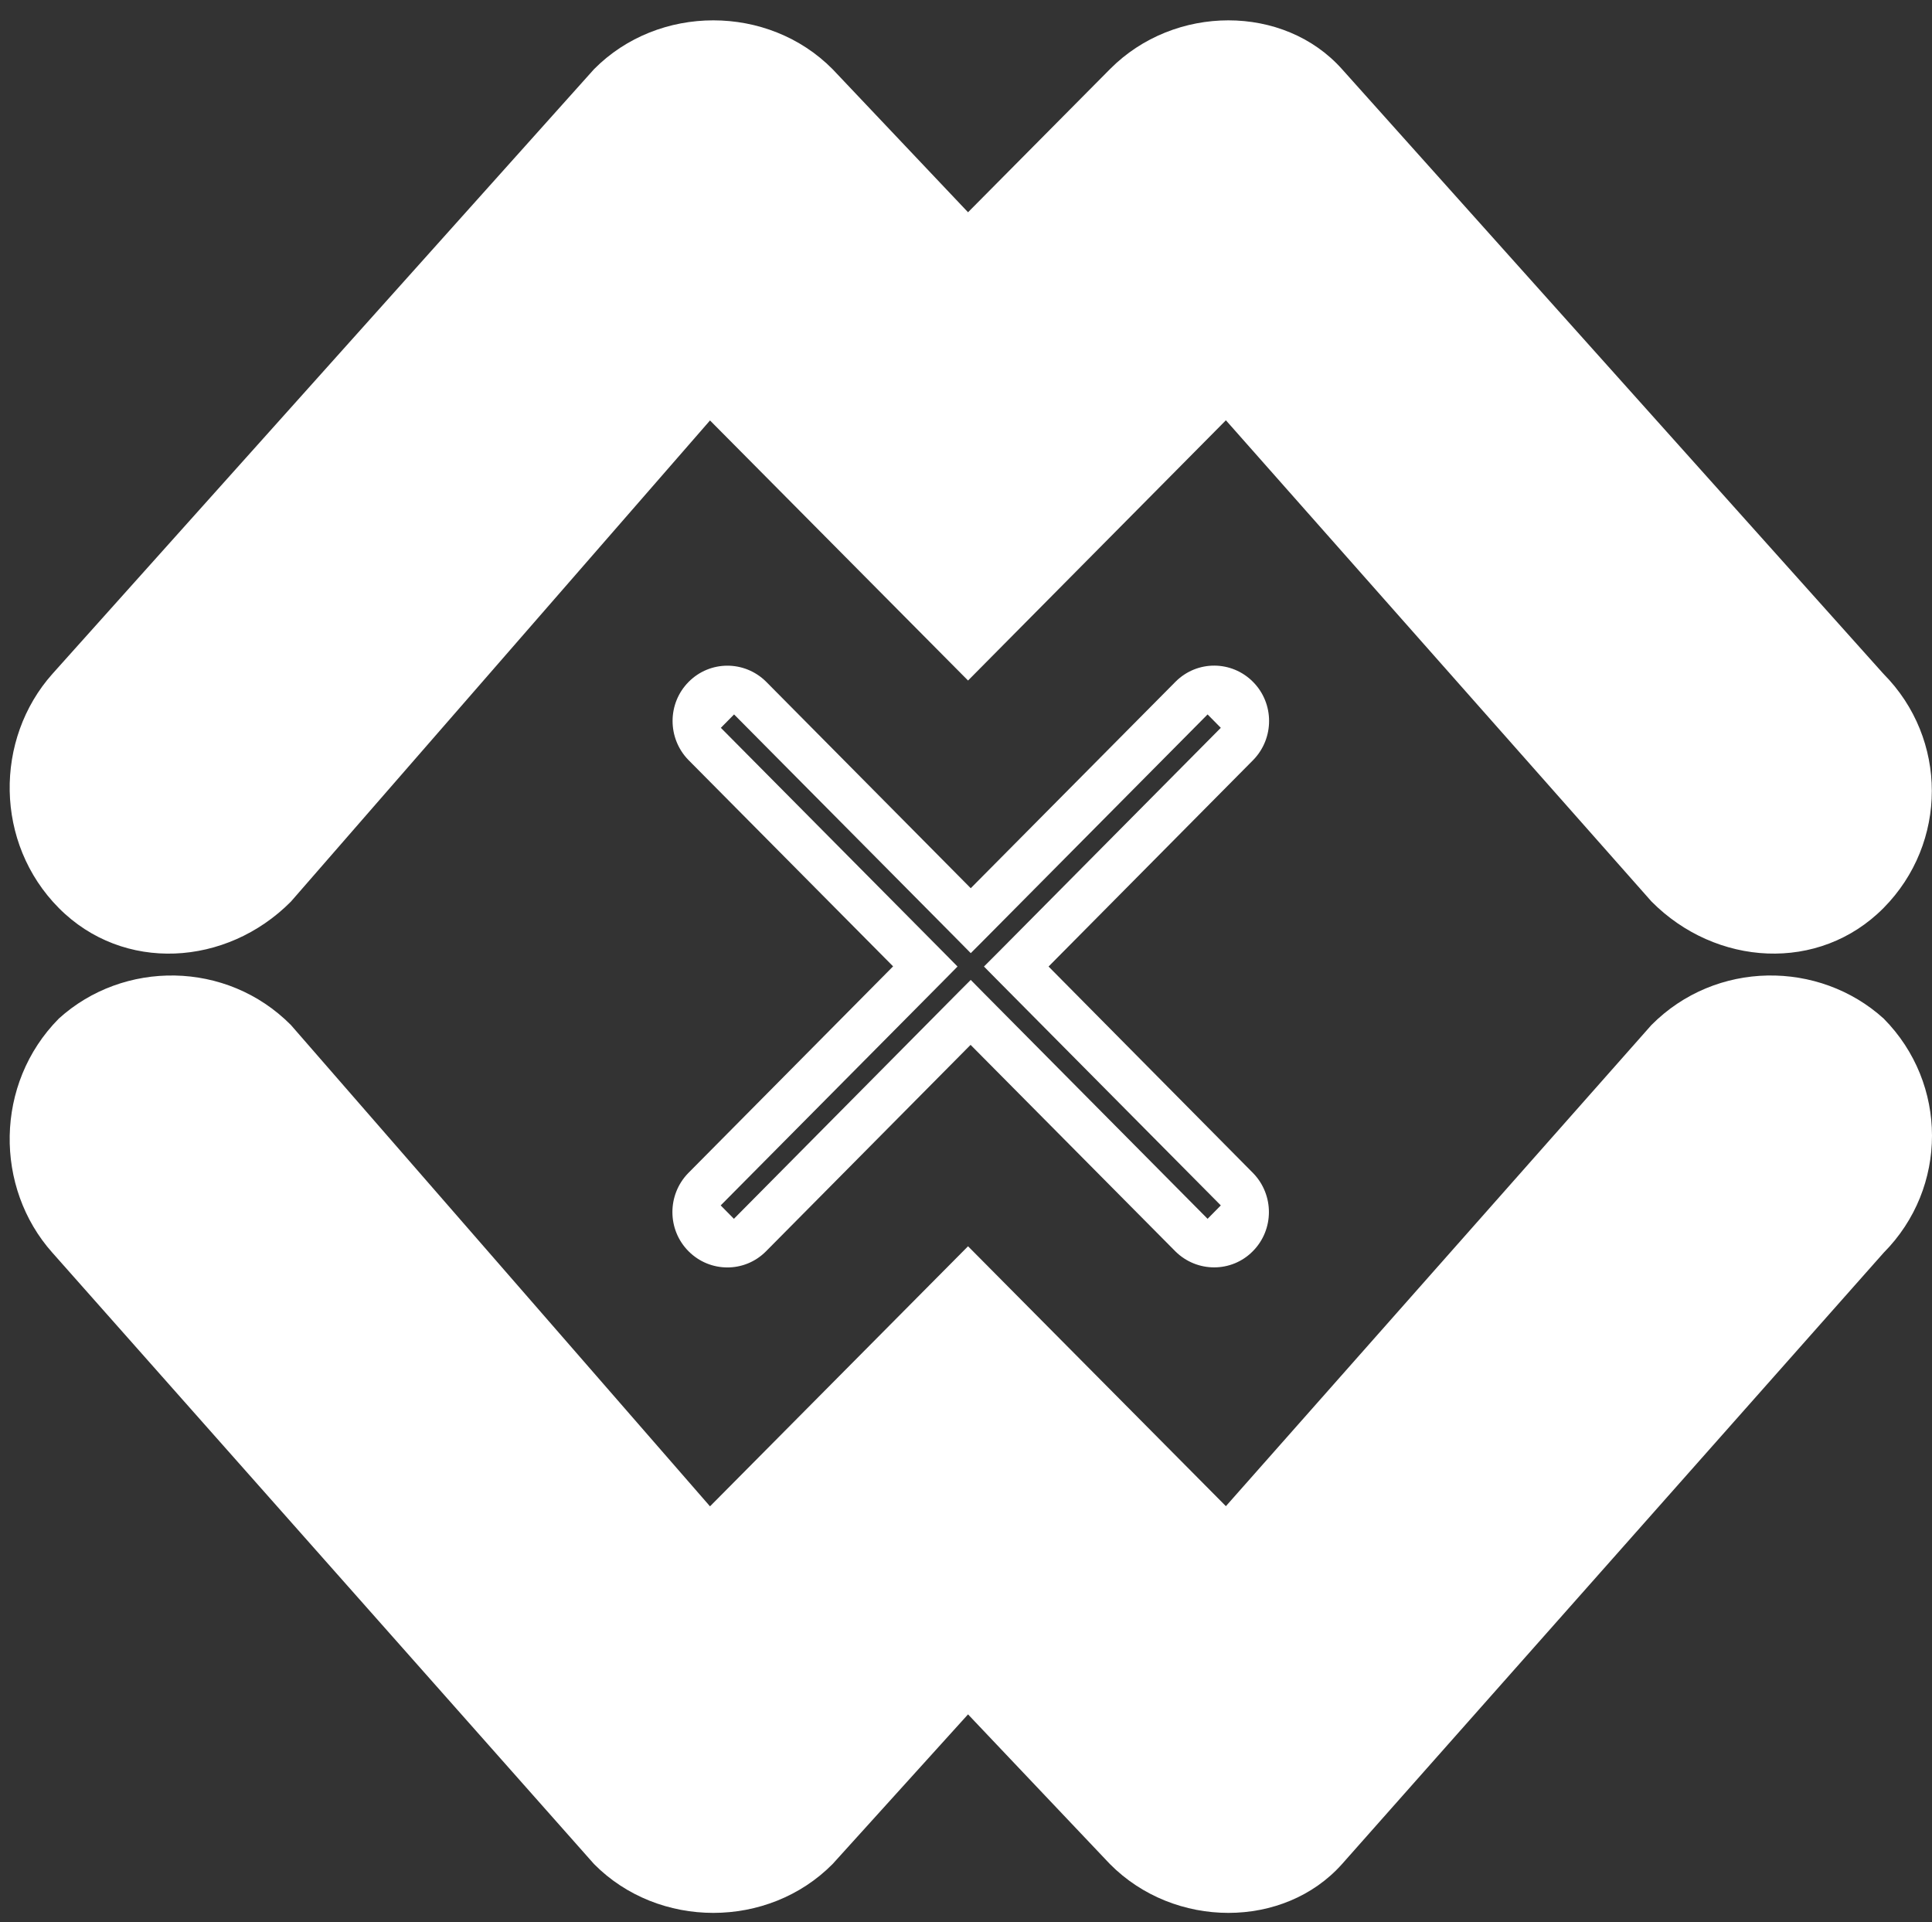
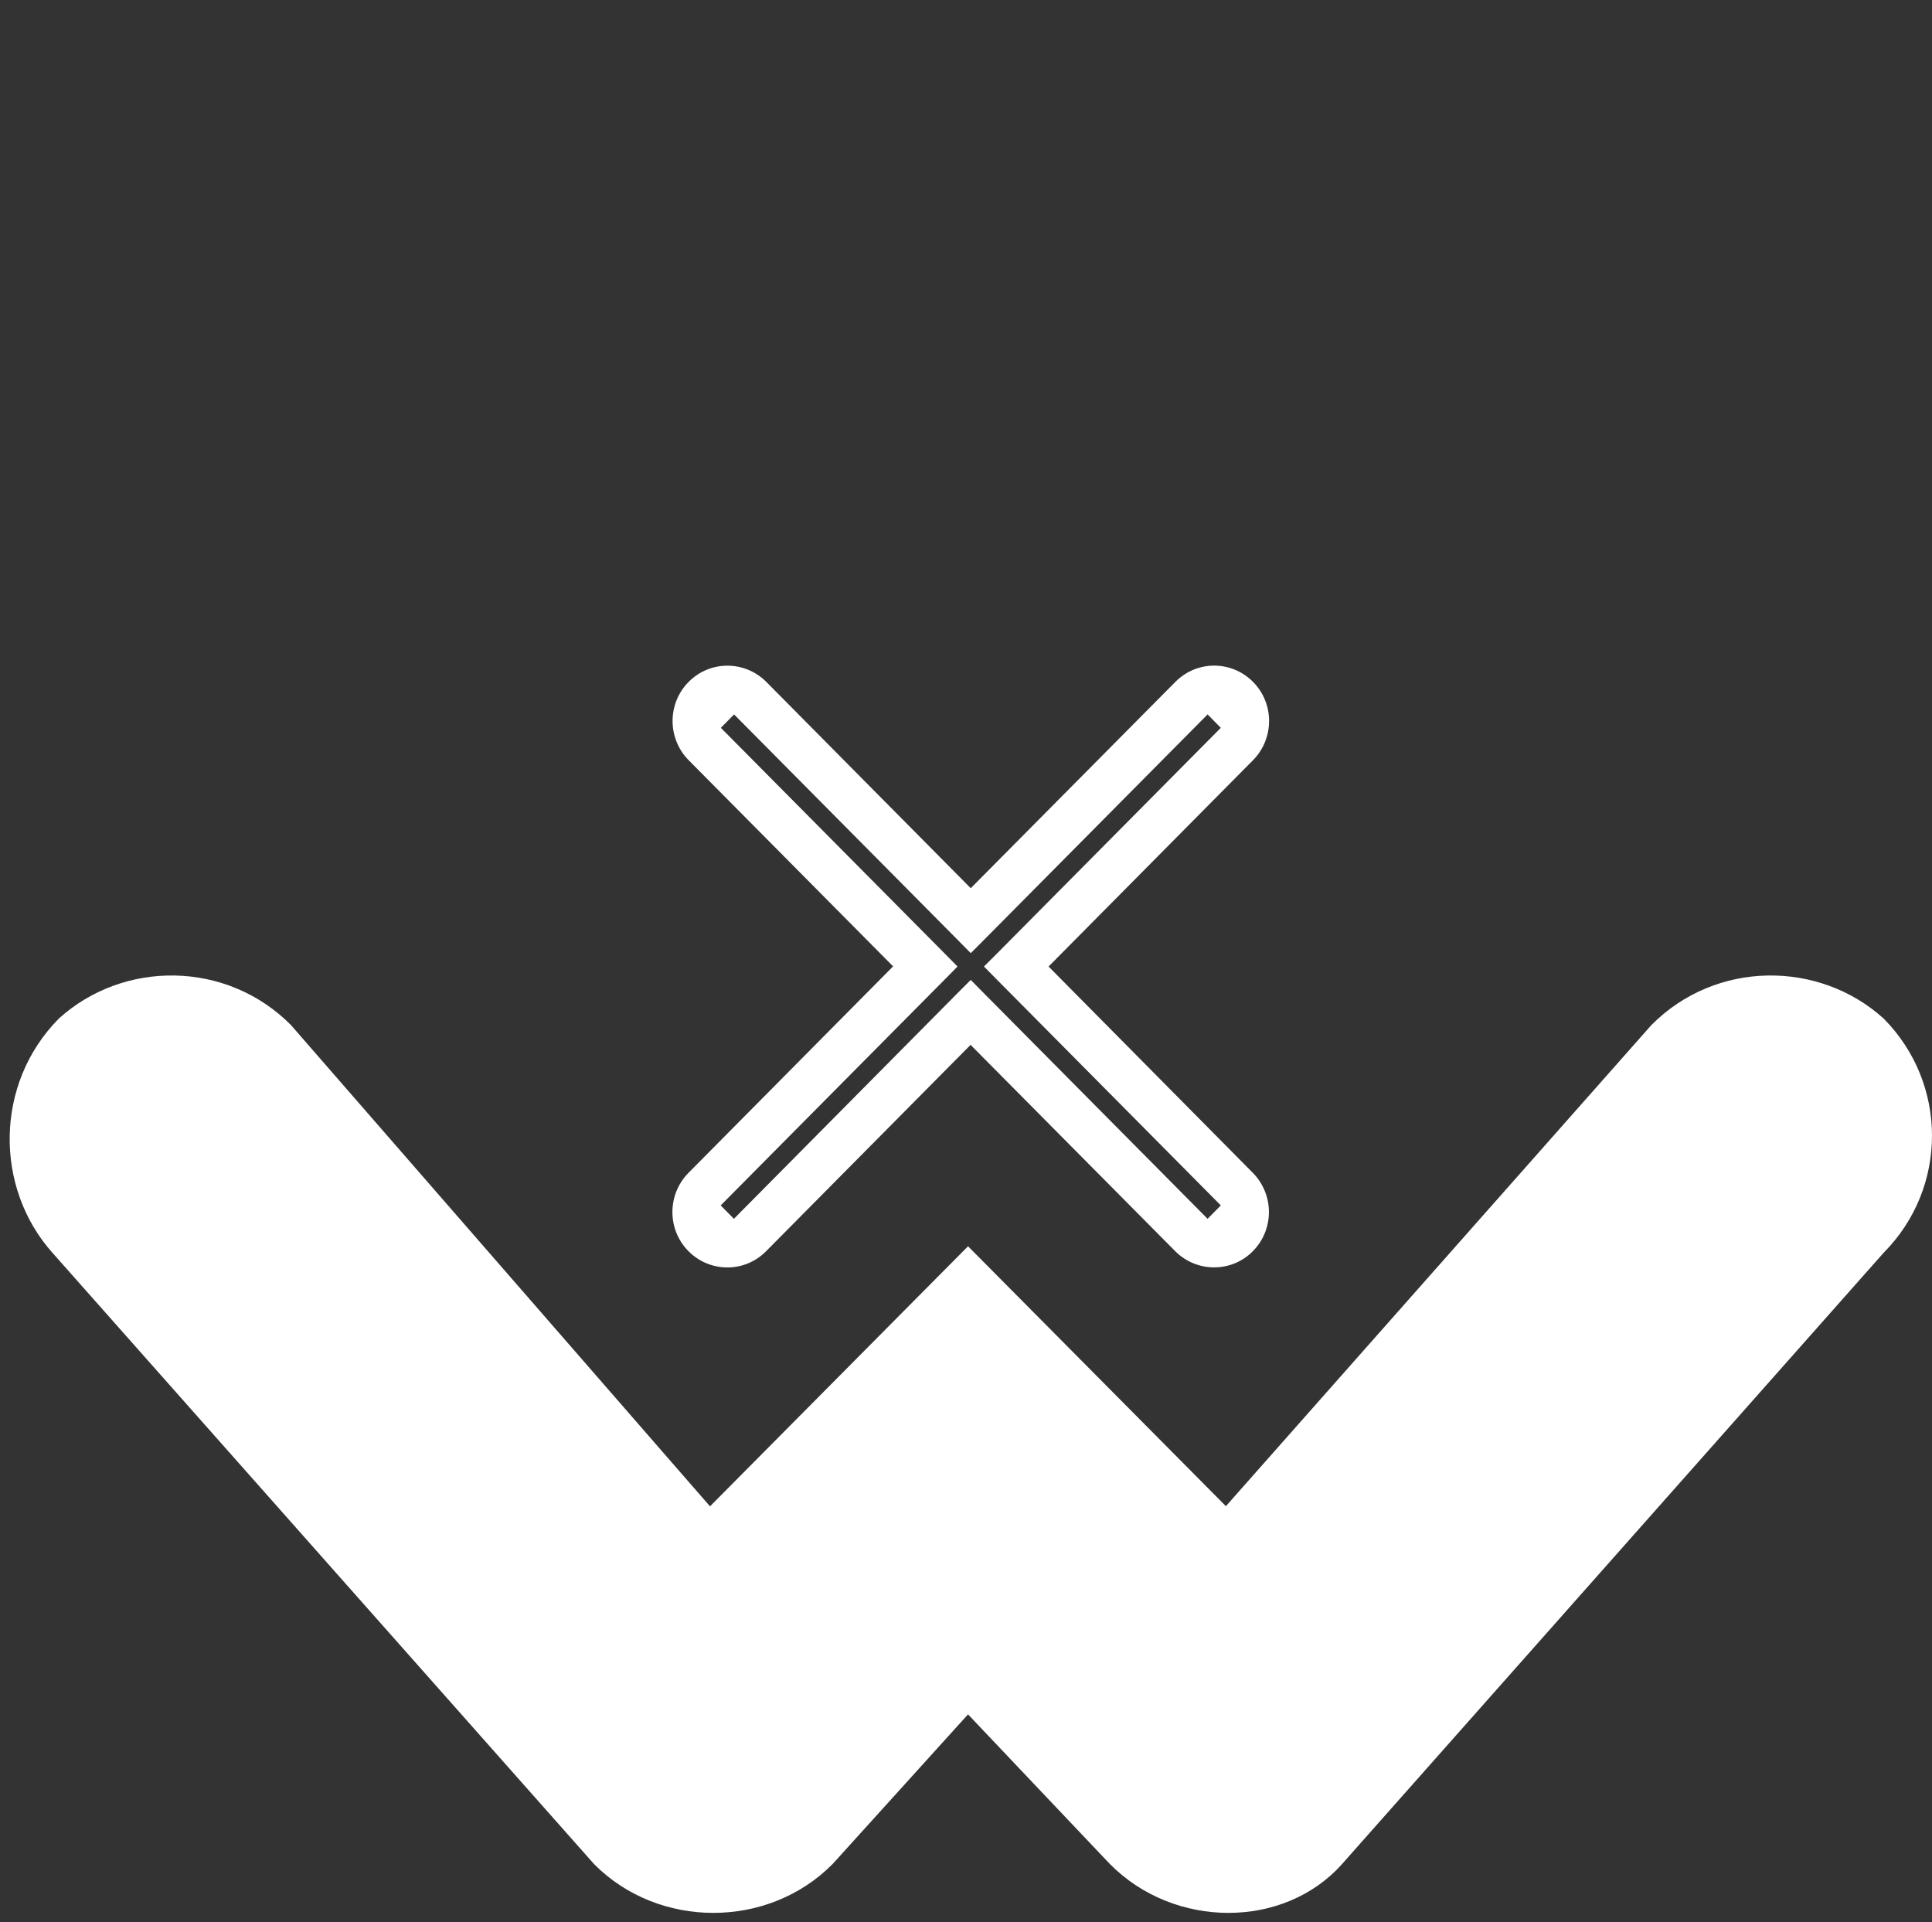
<svg xmlns="http://www.w3.org/2000/svg" version="1.1" id="Ebene_1" x="0px" y="0px" viewBox="0 0 113.96 113.39" style="enable-background:new 0 0 113.96 113.39;" xml:space="preserve">
  <rect x="0" y="0" width="113.96" height="113.39" fill="#333333" stroke="none" />
  <style type="text/css">
	.st0{fill:#FFFFFF;}
</style>
  <g>
    <path class="st0" d="M97.41,60.46l-25.1,28.38L57.1,73.51L41.88,88.85L17.16,60.46c-3.8-3.83-9.89-3.83-13.69-0.38   c-3.8,3.84-3.8,9.98-0.38,13.81l31.95,36.06c3.8,3.84,10.27,3.84,14.07,0l7.99-8.83l8.37,8.83c3.8,3.84,10.27,3.84,13.69,0   l31.95-36.06c3.8-3.83,3.8-9.97,0-13.81C107.3,56.63,101.21,56.63,97.41,60.46" />
-     <path class="st0" d="M17.16,53.18l24.72-28.38L57.1,40.14l15.21-15.35l25.1,28.38c3.8,3.84,9.89,4.22,13.69,0.39   c3.8-3.84,3.8-9.98,0-13.81L79.16,4.08c-3.42-3.84-9.89-3.84-13.69,0l-8.37,8.44l-7.99-8.44c-3.8-3.84-10.27-3.84-14.07,0   L3.09,39.75c-3.42,3.84-3.42,9.98,0.38,13.81C7.27,57.39,13.36,57.01,17.16,53.18" />
    <path class="st0" d="M72.01,42.93L58.78,56.27l-0.74,0.74l0.74,0.75L72.01,71.1l-0.78,0.79L58,58.55l-0.74-0.75l-0.74,0.74   L43.29,71.89l-0.78-0.79l13.23-13.34l0.74-0.75l-0.74-0.75L42.52,42.93l0.78-0.79l13.22,13.33l0.74,0.75L58,55.48l13.23-13.34   L72.01,42.93z M69.35,40.2L69.35,40.2L57.26,52.39L45.18,40.2l0,0c-1.27-1.25-3.3-1.25-4.56,0.02c-1.26,1.27-1.26,3.32-0.02,4.6   l0.02,0.02c0,0,0,0,0,0c0,0,0,0,0,0l12.06,12.16L40.59,69.2l0,0c-1.24,1.28-1.24,3.33,0.02,4.6c1.26,1.27,3.3,1.28,4.56,0.02   l0.02-0.02c0,0,0,0,0,0c0,0,0,0,0,0l12.06-12.17L69.32,73.8c0,0,0,0,0,0c0,0,0,0,0,0l0.02,0.02c1.27,1.25,3.31,1.25,4.56-0.02   c1.26-1.27,1.26-3.32,0.02-4.6l0,0L61.85,57.01l12.06-12.17c0,0,0,0,0,0s0,0,0,0l0.02-0.02c1.24-1.28,1.24-3.33-0.02-4.6   C72.65,38.95,70.62,38.94,69.35,40.2" />
  </g>
</svg>